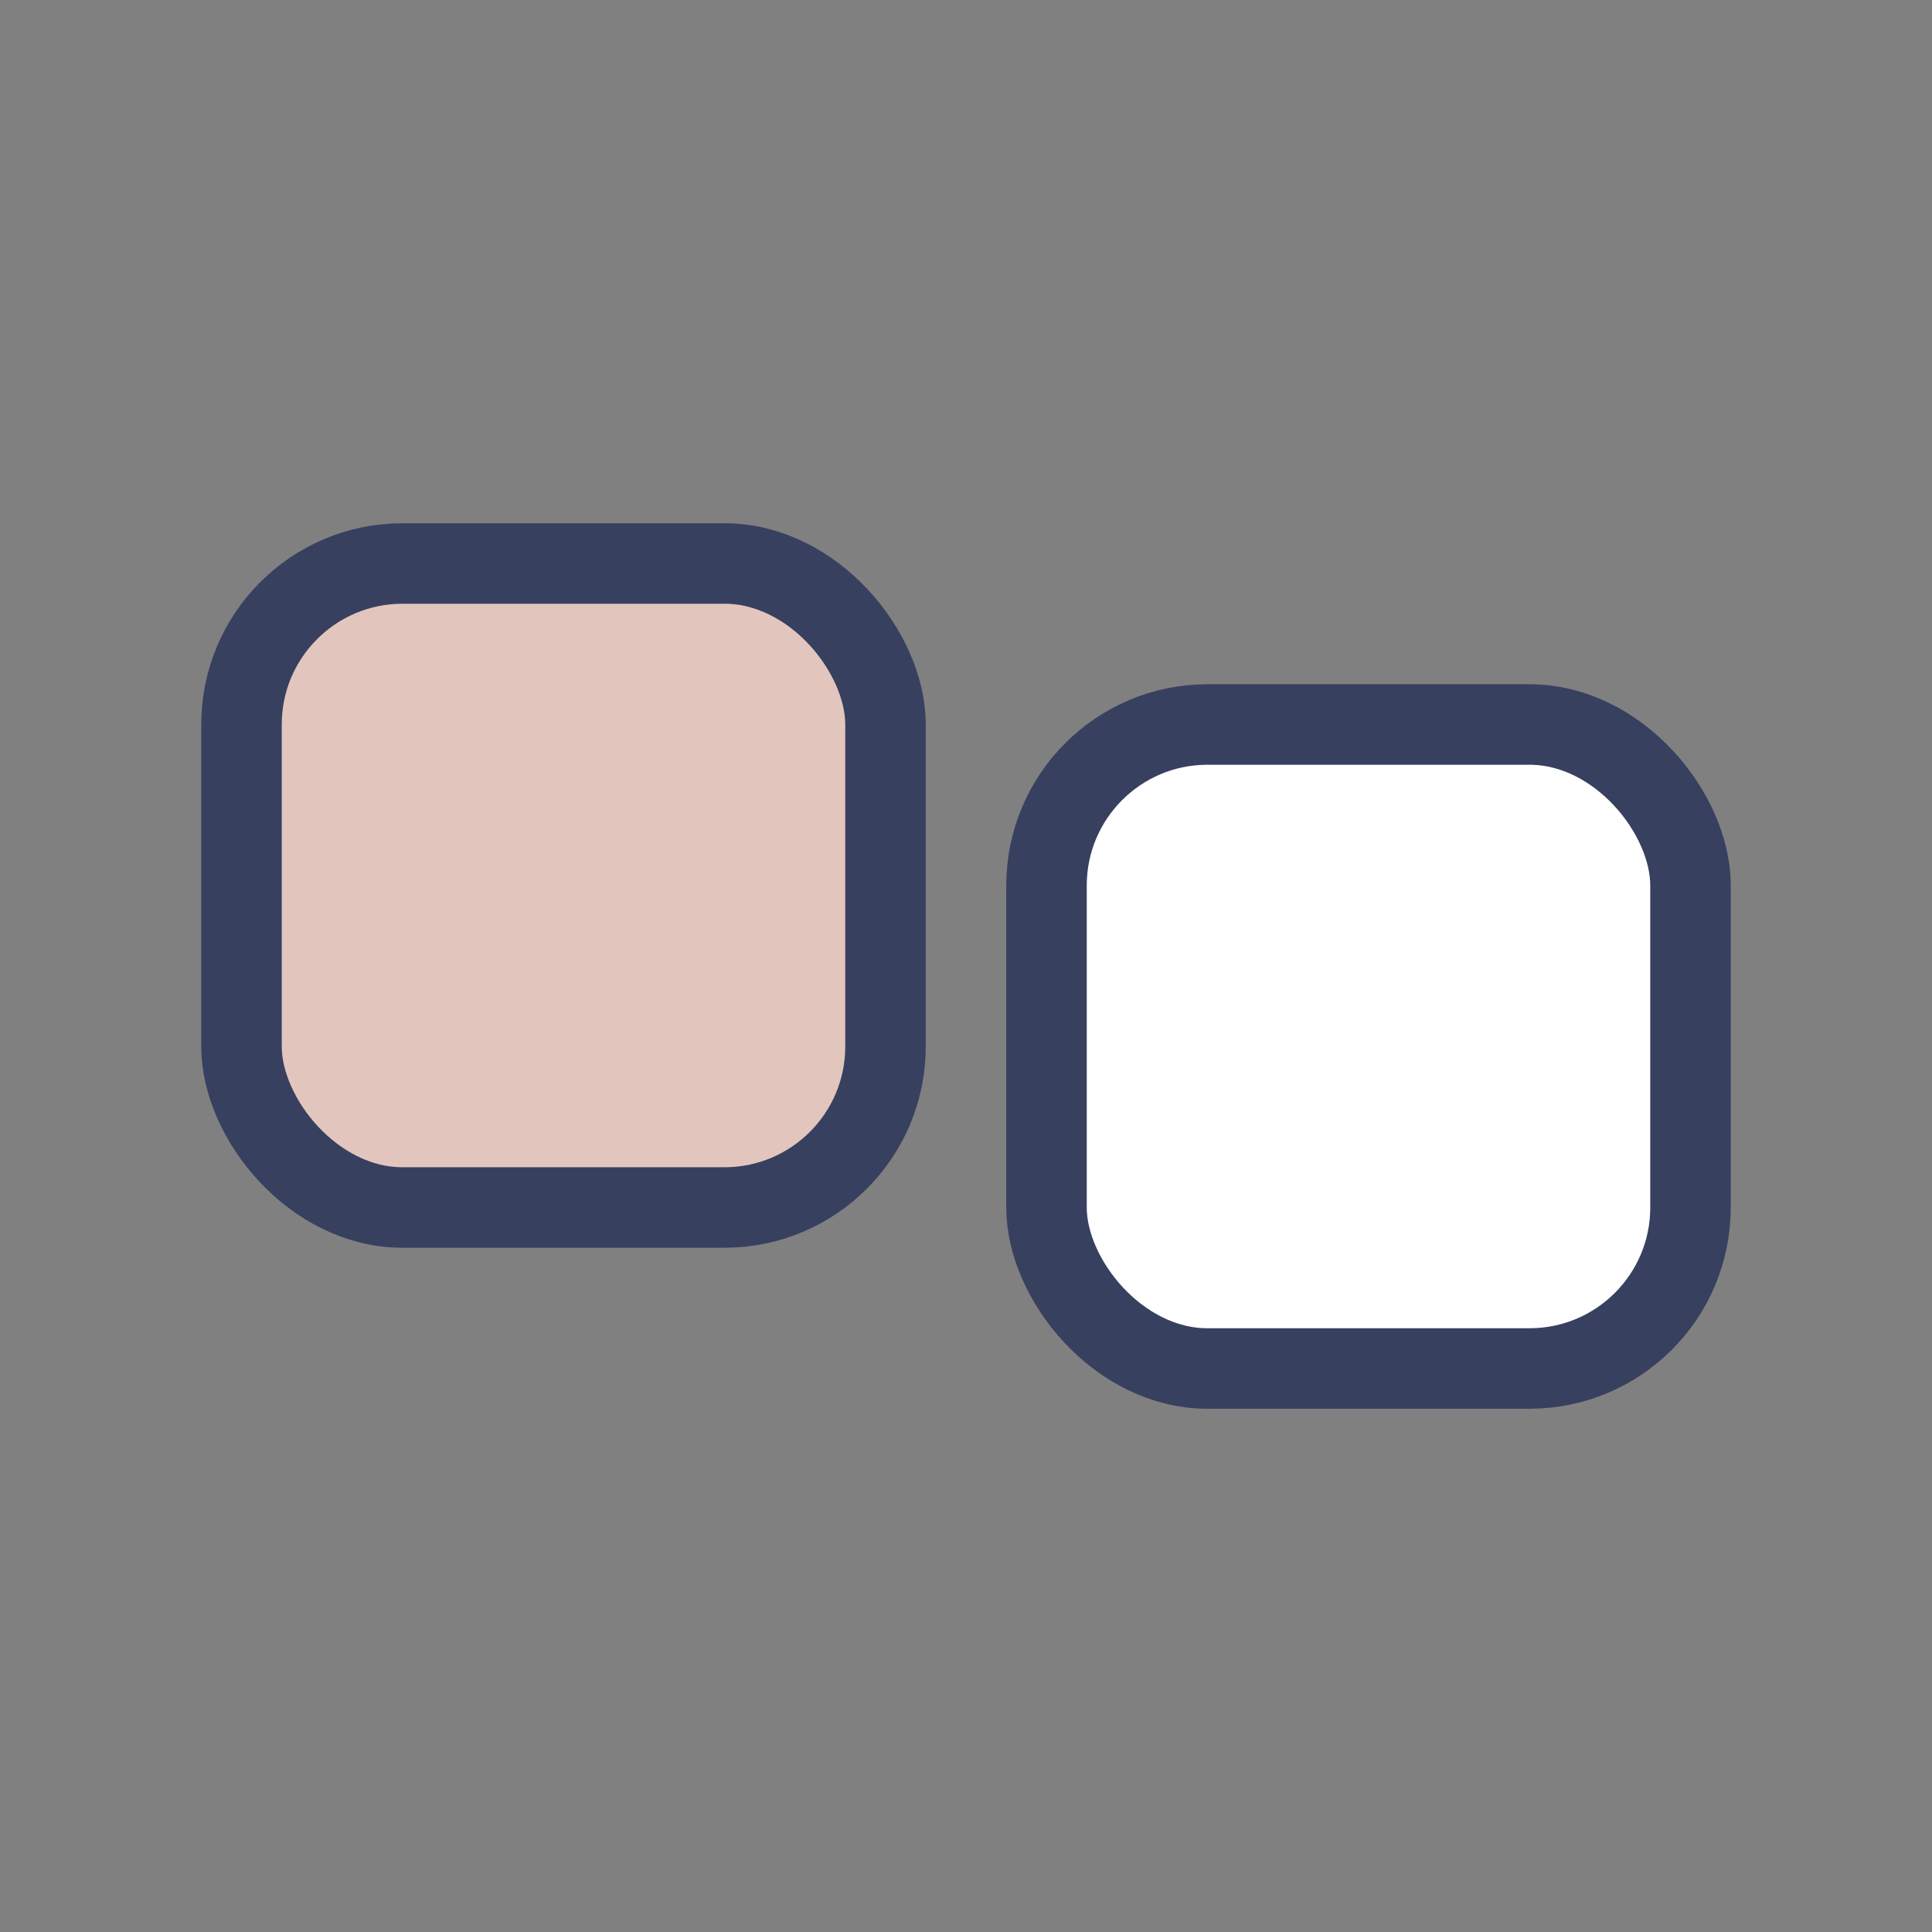
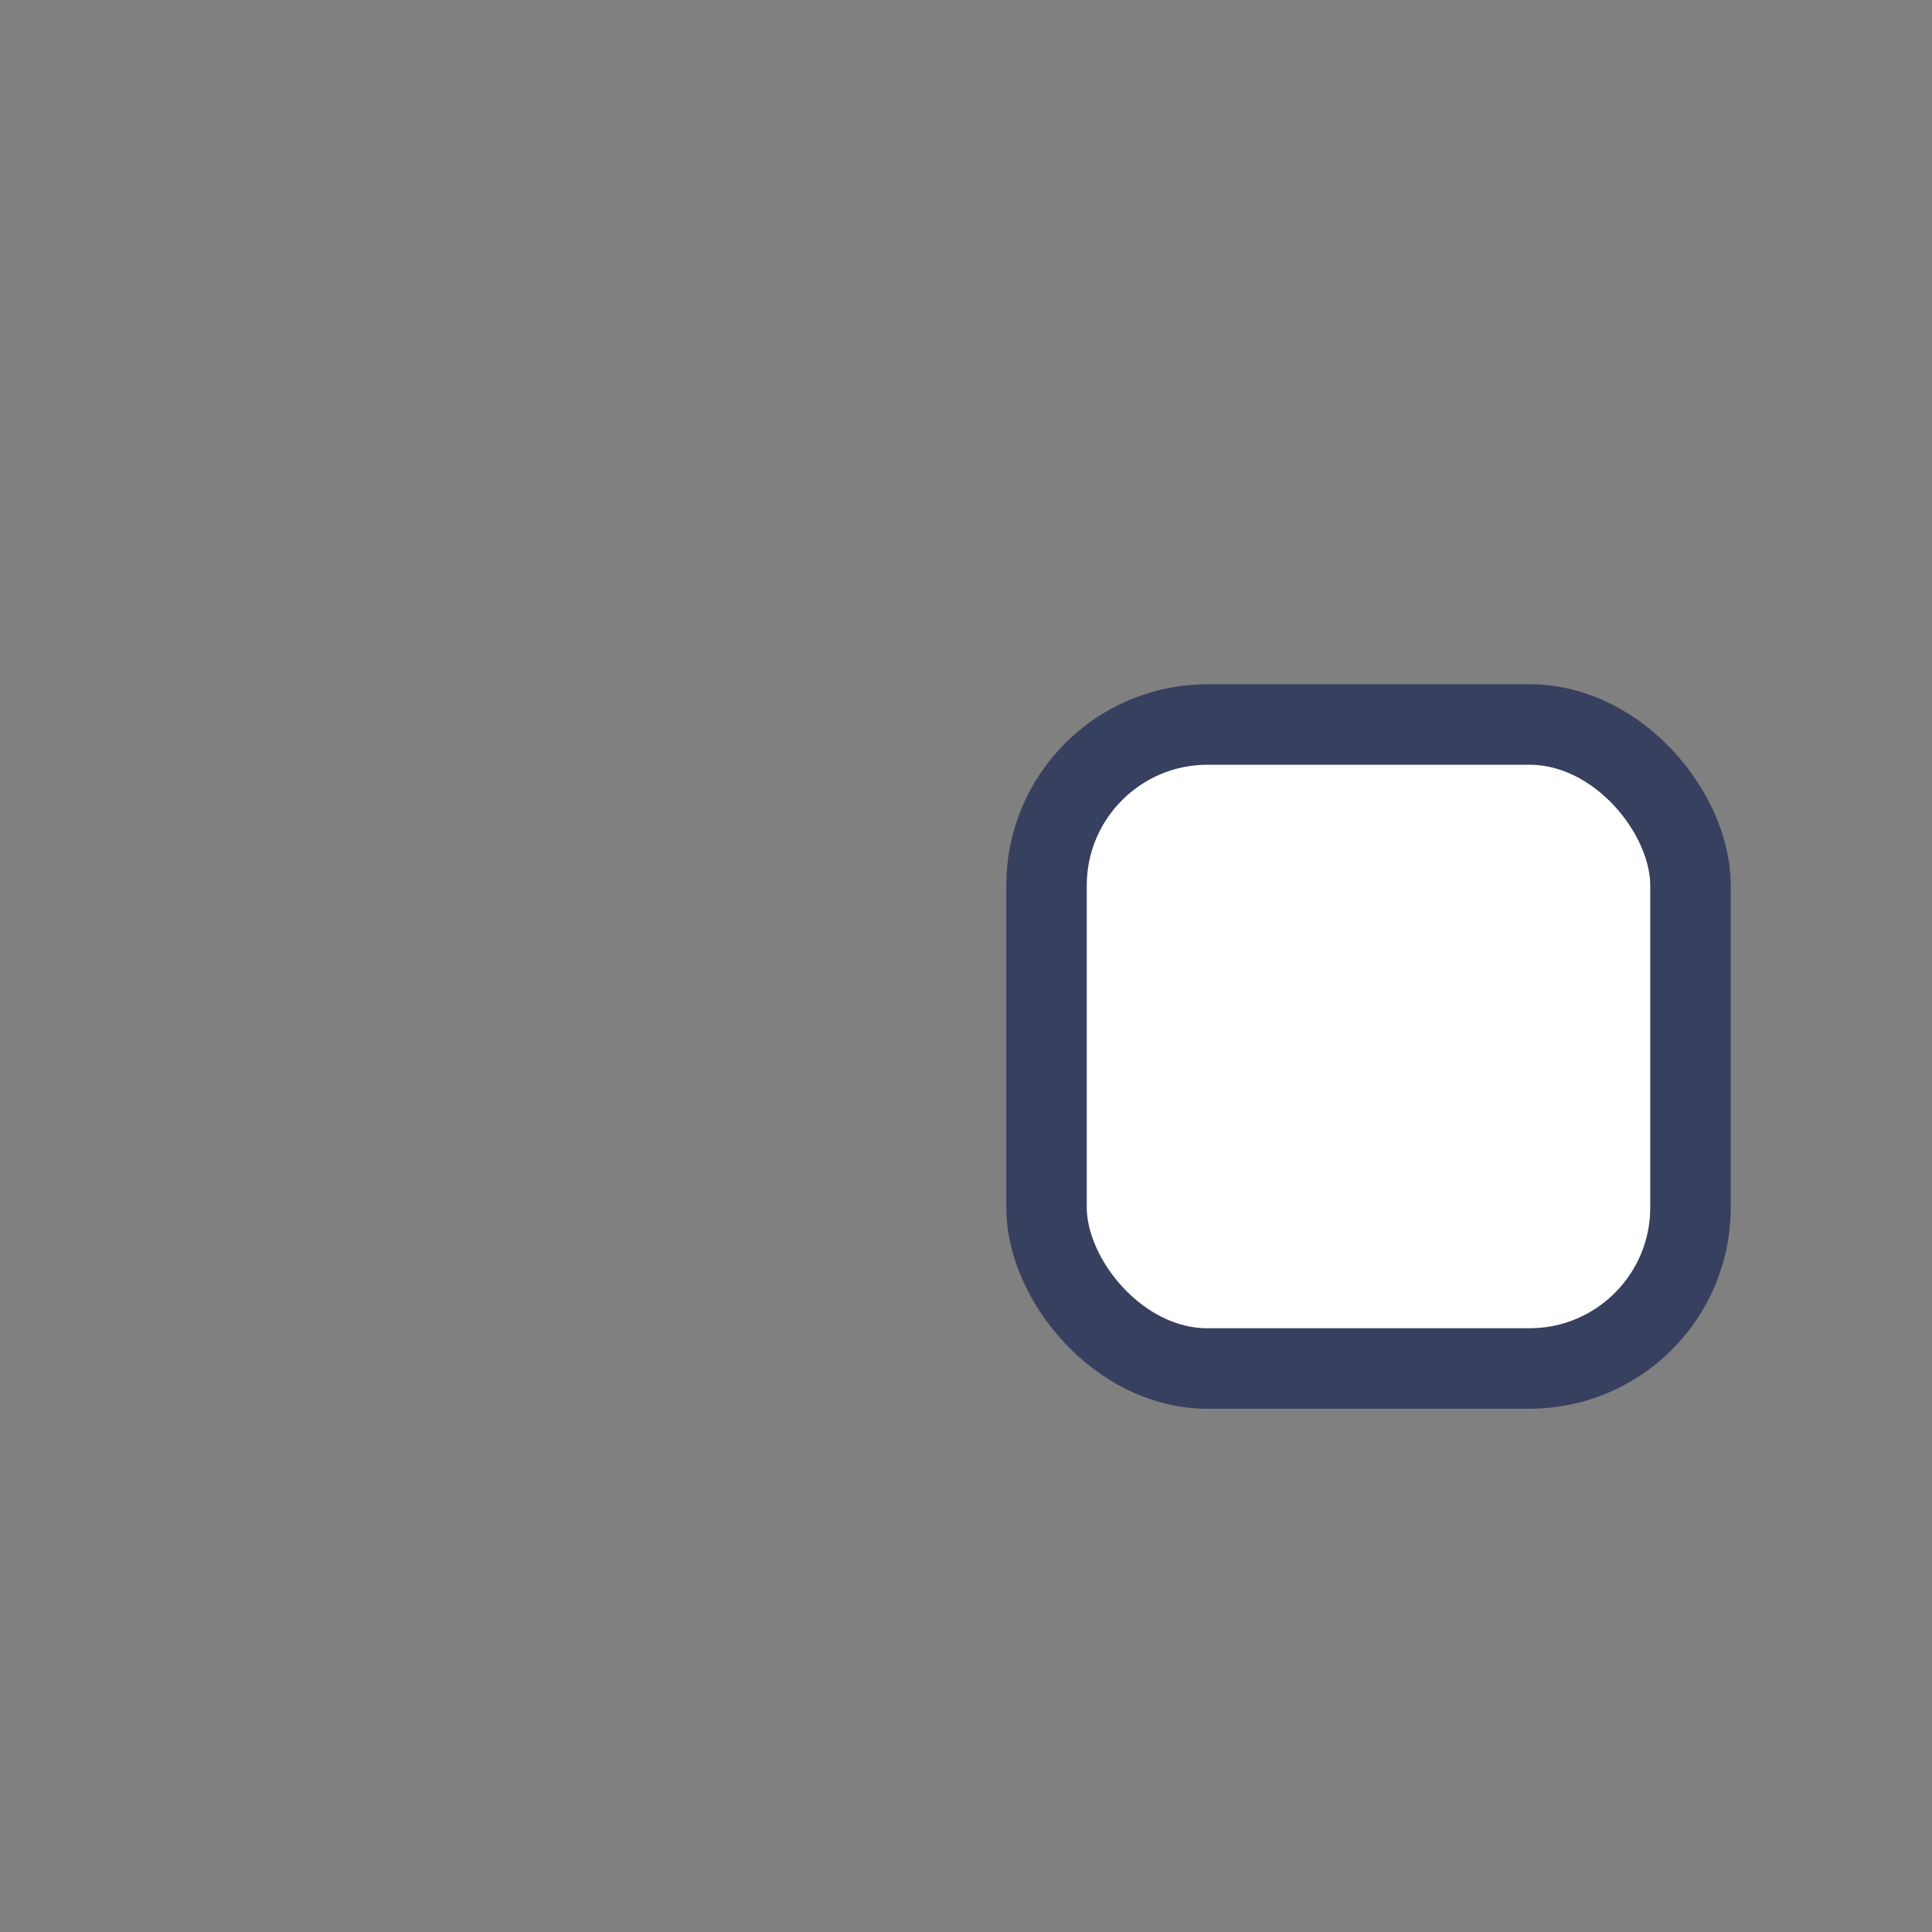
<svg xmlns="http://www.w3.org/2000/svg" width="24" height="24" viewBox="0 0 24 24">
  <rect x="0" y="0" width="24" height="24" fill="#808080" stroke="none" />
-   <rect x="3" y="7" width="8" height="8" rx="2" fill="#E2C6BE" stroke="#38405F" stroke-width="1" />
  <rect x="13" y="9" width="8" height="8" rx="2" fill="#FFFFFF" stroke="#38405F" stroke-width="1" />
</svg>